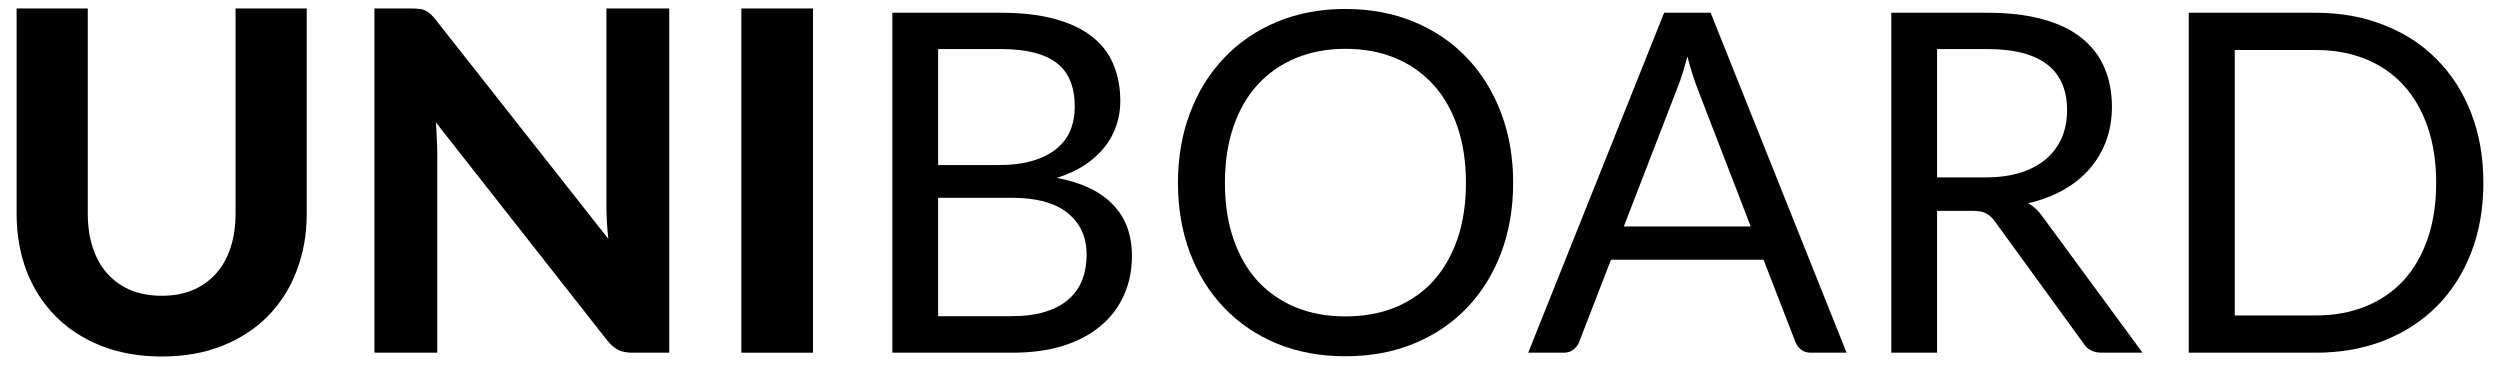
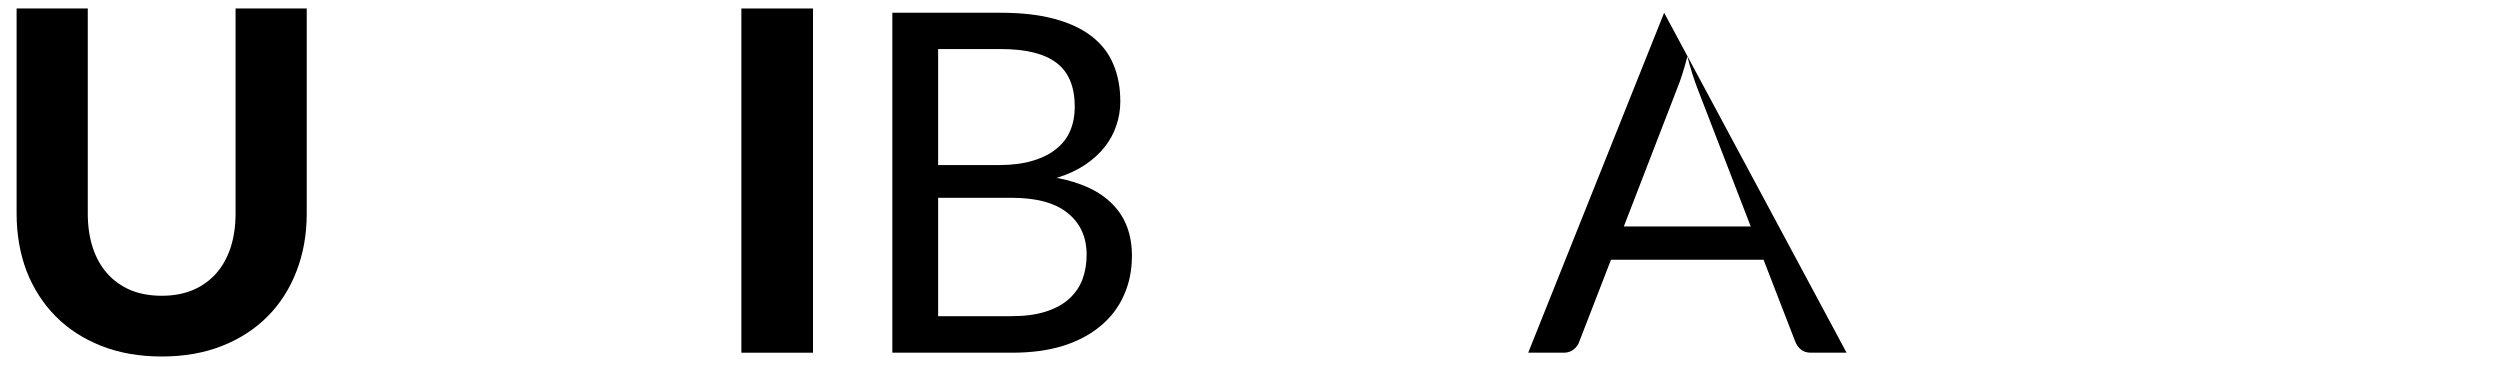
<svg xmlns="http://www.w3.org/2000/svg" width="137" height="20" viewBox="0 0 137 20" fill="none">
-   <path d="M136.089 10.02C136.089 11.415 135.868 12.685 135.426 13.829C134.984 14.973 134.36 15.952 133.554 16.767C132.748 17.581 131.778 18.214 130.642 18.665C129.516 19.107 128.268 19.328 126.898 19.328H119.943V0.699H126.898C128.268 0.699 129.516 0.924 130.642 1.375C131.778 1.817 132.748 2.449 133.554 3.273C134.36 4.087 134.984 5.067 135.426 6.211C135.868 7.355 136.089 8.624 136.089 10.02ZM133.502 10.02C133.502 8.876 133.346 7.853 133.034 6.952C132.722 6.05 132.28 5.288 131.708 4.664C131.136 4.04 130.443 3.563 129.628 3.234C128.814 2.904 127.904 2.74 126.898 2.74H122.465V17.287H126.898C127.904 17.287 128.814 17.122 129.628 16.793C130.443 16.463 131.136 15.991 131.708 15.376C132.28 14.752 132.722 13.989 133.034 13.088C133.346 12.186 133.502 11.164 133.502 10.02Z" fill="black" />
-   <path d="M108.804 9.721C109.532 9.721 110.173 9.634 110.728 9.461C111.291 9.279 111.759 9.027 112.132 8.707C112.513 8.377 112.799 7.987 112.99 7.537C113.18 7.086 113.276 6.588 113.276 6.042C113.276 4.932 112.912 4.096 112.184 3.533C111.456 2.969 110.364 2.688 108.908 2.688H106.152V9.721H108.804ZM117.41 19.328H115.174C114.714 19.328 114.376 19.15 114.16 18.795L109.324 12.139C109.176 11.931 109.016 11.783 108.843 11.697C108.678 11.601 108.418 11.554 108.063 11.554H106.152V19.328H103.643V0.699H108.908C110.086 0.699 111.105 0.82 111.963 1.063C112.821 1.297 113.527 1.639 114.082 2.09C114.645 2.54 115.061 3.086 115.33 3.728C115.598 4.36 115.733 5.071 115.733 5.86C115.733 6.518 115.629 7.134 115.421 7.706C115.213 8.278 114.909 8.793 114.511 9.253C114.121 9.703 113.64 10.089 113.068 10.41C112.504 10.73 111.863 10.973 111.144 11.138C111.464 11.32 111.742 11.584 111.976 11.931L117.41 19.328Z" fill="black" />
-   <path d="M95.94 12.412L93.015 4.833C92.928 4.607 92.837 4.347 92.742 4.053C92.647 3.749 92.556 3.429 92.469 3.091C92.287 3.793 92.101 4.378 91.91 4.846L88.985 12.412H95.94ZM101.192 19.328H99.242C99.017 19.328 98.835 19.271 98.696 19.159C98.557 19.046 98.453 18.903 98.384 18.73L96.642 14.232H88.283L86.541 18.73C86.489 18.886 86.389 19.024 86.242 19.146C86.095 19.267 85.913 19.328 85.696 19.328H83.746L91.195 0.699H93.743L101.192 19.328Z" fill="black" />
-   <path d="M82.921 10.02C82.921 11.415 82.7 12.698 82.258 13.868C81.816 15.029 81.192 16.03 80.386 16.871C79.58 17.711 78.61 18.366 77.474 18.834C76.348 19.293 75.1 19.523 73.73 19.523C72.361 19.523 71.113 19.293 69.986 18.834C68.86 18.366 67.893 17.711 67.087 16.871C66.281 16.03 65.657 15.029 65.215 13.868C64.773 12.698 64.552 11.415 64.552 10.02C64.552 8.624 64.773 7.346 65.215 6.185C65.657 5.015 66.281 4.009 67.087 3.169C67.893 2.319 68.86 1.661 69.986 1.193C71.113 0.725 72.361 0.491 73.73 0.491C75.1 0.491 76.348 0.725 77.474 1.193C78.61 1.661 79.58 2.319 80.386 3.169C81.192 4.009 81.816 5.015 82.258 6.185C82.7 7.346 82.921 8.624 82.921 10.02ZM80.334 10.02C80.334 8.876 80.178 7.849 79.866 6.939C79.554 6.029 79.112 5.262 78.54 4.638C77.968 4.005 77.275 3.52 76.46 3.182C75.646 2.844 74.736 2.675 73.73 2.675C72.734 2.675 71.828 2.844 71.013 3.182C70.199 3.52 69.501 4.005 68.92 4.638C68.348 5.262 67.906 6.029 67.594 6.939C67.282 7.849 67.126 8.876 67.126 10.02C67.126 11.164 67.282 12.191 67.594 13.101C67.906 14.002 68.348 14.769 68.92 15.402C69.501 16.026 70.199 16.507 71.013 16.845C71.828 17.174 72.734 17.339 73.73 17.339C74.736 17.339 75.646 17.174 76.46 16.845C77.275 16.507 77.968 16.026 78.54 15.402C79.112 14.769 79.554 14.002 79.866 13.101C80.178 12.191 80.334 11.164 80.334 10.02Z" fill="black" />
+   <path d="M95.94 12.412L93.015 4.833C92.928 4.607 92.837 4.347 92.742 4.053C92.647 3.749 92.556 3.429 92.469 3.091C92.287 3.793 92.101 4.378 91.91 4.846L88.985 12.412H95.94ZM101.192 19.328H99.242C99.017 19.328 98.835 19.271 98.696 19.159C98.557 19.046 98.453 18.903 98.384 18.73L96.642 14.232H88.283L86.541 18.73C86.489 18.886 86.389 19.024 86.242 19.146C86.095 19.267 85.913 19.328 85.696 19.328H83.746L91.195 0.699L101.192 19.328Z" fill="black" />
  <path d="M55.439 17.326C56.159 17.326 56.778 17.243 57.298 17.079C57.818 16.914 58.243 16.684 58.572 16.39C58.91 16.086 59.157 15.731 59.313 15.324C59.469 14.908 59.547 14.453 59.547 13.959C59.547 12.997 59.205 12.238 58.52 11.684C57.836 11.12 56.809 10.839 55.439 10.839H51.409V17.326H55.439ZM51.409 2.688V9.045H54.737C55.448 9.045 56.063 8.967 56.583 8.811C57.112 8.655 57.545 8.438 57.883 8.161C58.23 7.883 58.486 7.55 58.65 7.16C58.815 6.761 58.897 6.328 58.897 5.86C58.897 4.759 58.568 3.957 57.909 3.455C57.251 2.943 56.228 2.688 54.841 2.688H51.409ZM54.841 0.699C55.985 0.699 56.969 0.811 57.792 1.037C58.624 1.262 59.305 1.583 59.833 1.999C60.371 2.415 60.765 2.926 61.016 3.533C61.268 4.131 61.393 4.807 61.393 5.561C61.393 6.02 61.32 6.462 61.172 6.887C61.034 7.303 60.821 7.693 60.535 8.057C60.249 8.421 59.885 8.75 59.443 9.045C59.01 9.331 58.499 9.565 57.909 9.747C59.279 10.007 60.306 10.496 60.99 11.216C61.684 11.926 62.03 12.862 62.03 14.024C62.03 14.812 61.883 15.532 61.588 16.182C61.302 16.832 60.878 17.391 60.314 17.859C59.76 18.327 59.075 18.691 58.26 18.951C57.446 19.202 56.518 19.328 55.478 19.328H48.9V0.699H54.841Z" fill="black" />
  <path d="M44.553 19.328H40.627V0.465H44.553V19.328Z" fill="black" />
-   <path d="M36.676 0.465V19.328H34.661C34.358 19.328 34.102 19.28 33.894 19.185C33.686 19.081 33.482 18.907 33.283 18.665L23.884 6.705C23.91 7.008 23.927 7.307 23.936 7.602C23.953 7.896 23.962 8.169 23.962 8.421V19.328H20.517V0.465H22.571C22.736 0.465 22.874 0.473 22.987 0.491C23.108 0.499 23.217 0.53 23.312 0.582C23.407 0.625 23.498 0.686 23.585 0.764C23.672 0.842 23.767 0.946 23.871 1.076L33.335 13.088C33.3 12.758 33.274 12.442 33.257 12.139C33.24 11.827 33.231 11.532 33.231 11.255V0.465H36.676Z" fill="black" />
  <path d="M8.866 16.208C9.499 16.208 10.066 16.104 10.569 15.896C11.072 15.679 11.496 15.376 11.843 14.986C12.19 14.596 12.454 14.123 12.636 13.569C12.818 13.014 12.909 12.39 12.909 11.697V0.465H16.809V11.697C16.809 12.841 16.623 13.894 16.25 14.856C15.886 15.809 15.362 16.632 14.677 17.326C13.992 18.019 13.161 18.561 12.181 18.951C11.202 19.341 10.097 19.536 8.866 19.536C7.635 19.536 6.526 19.341 5.538 18.951C4.559 18.561 3.727 18.019 3.042 17.326C2.357 16.632 1.829 15.809 1.456 14.856C1.092 13.894 0.91 12.841 0.91 11.697V0.465H4.81V11.697C4.81 12.39 4.901 13.014 5.083 13.569C5.265 14.123 5.529 14.596 5.876 14.986C6.223 15.376 6.647 15.679 7.15 15.896C7.653 16.104 8.225 16.208 8.866 16.208Z" fill="black" />
</svg>